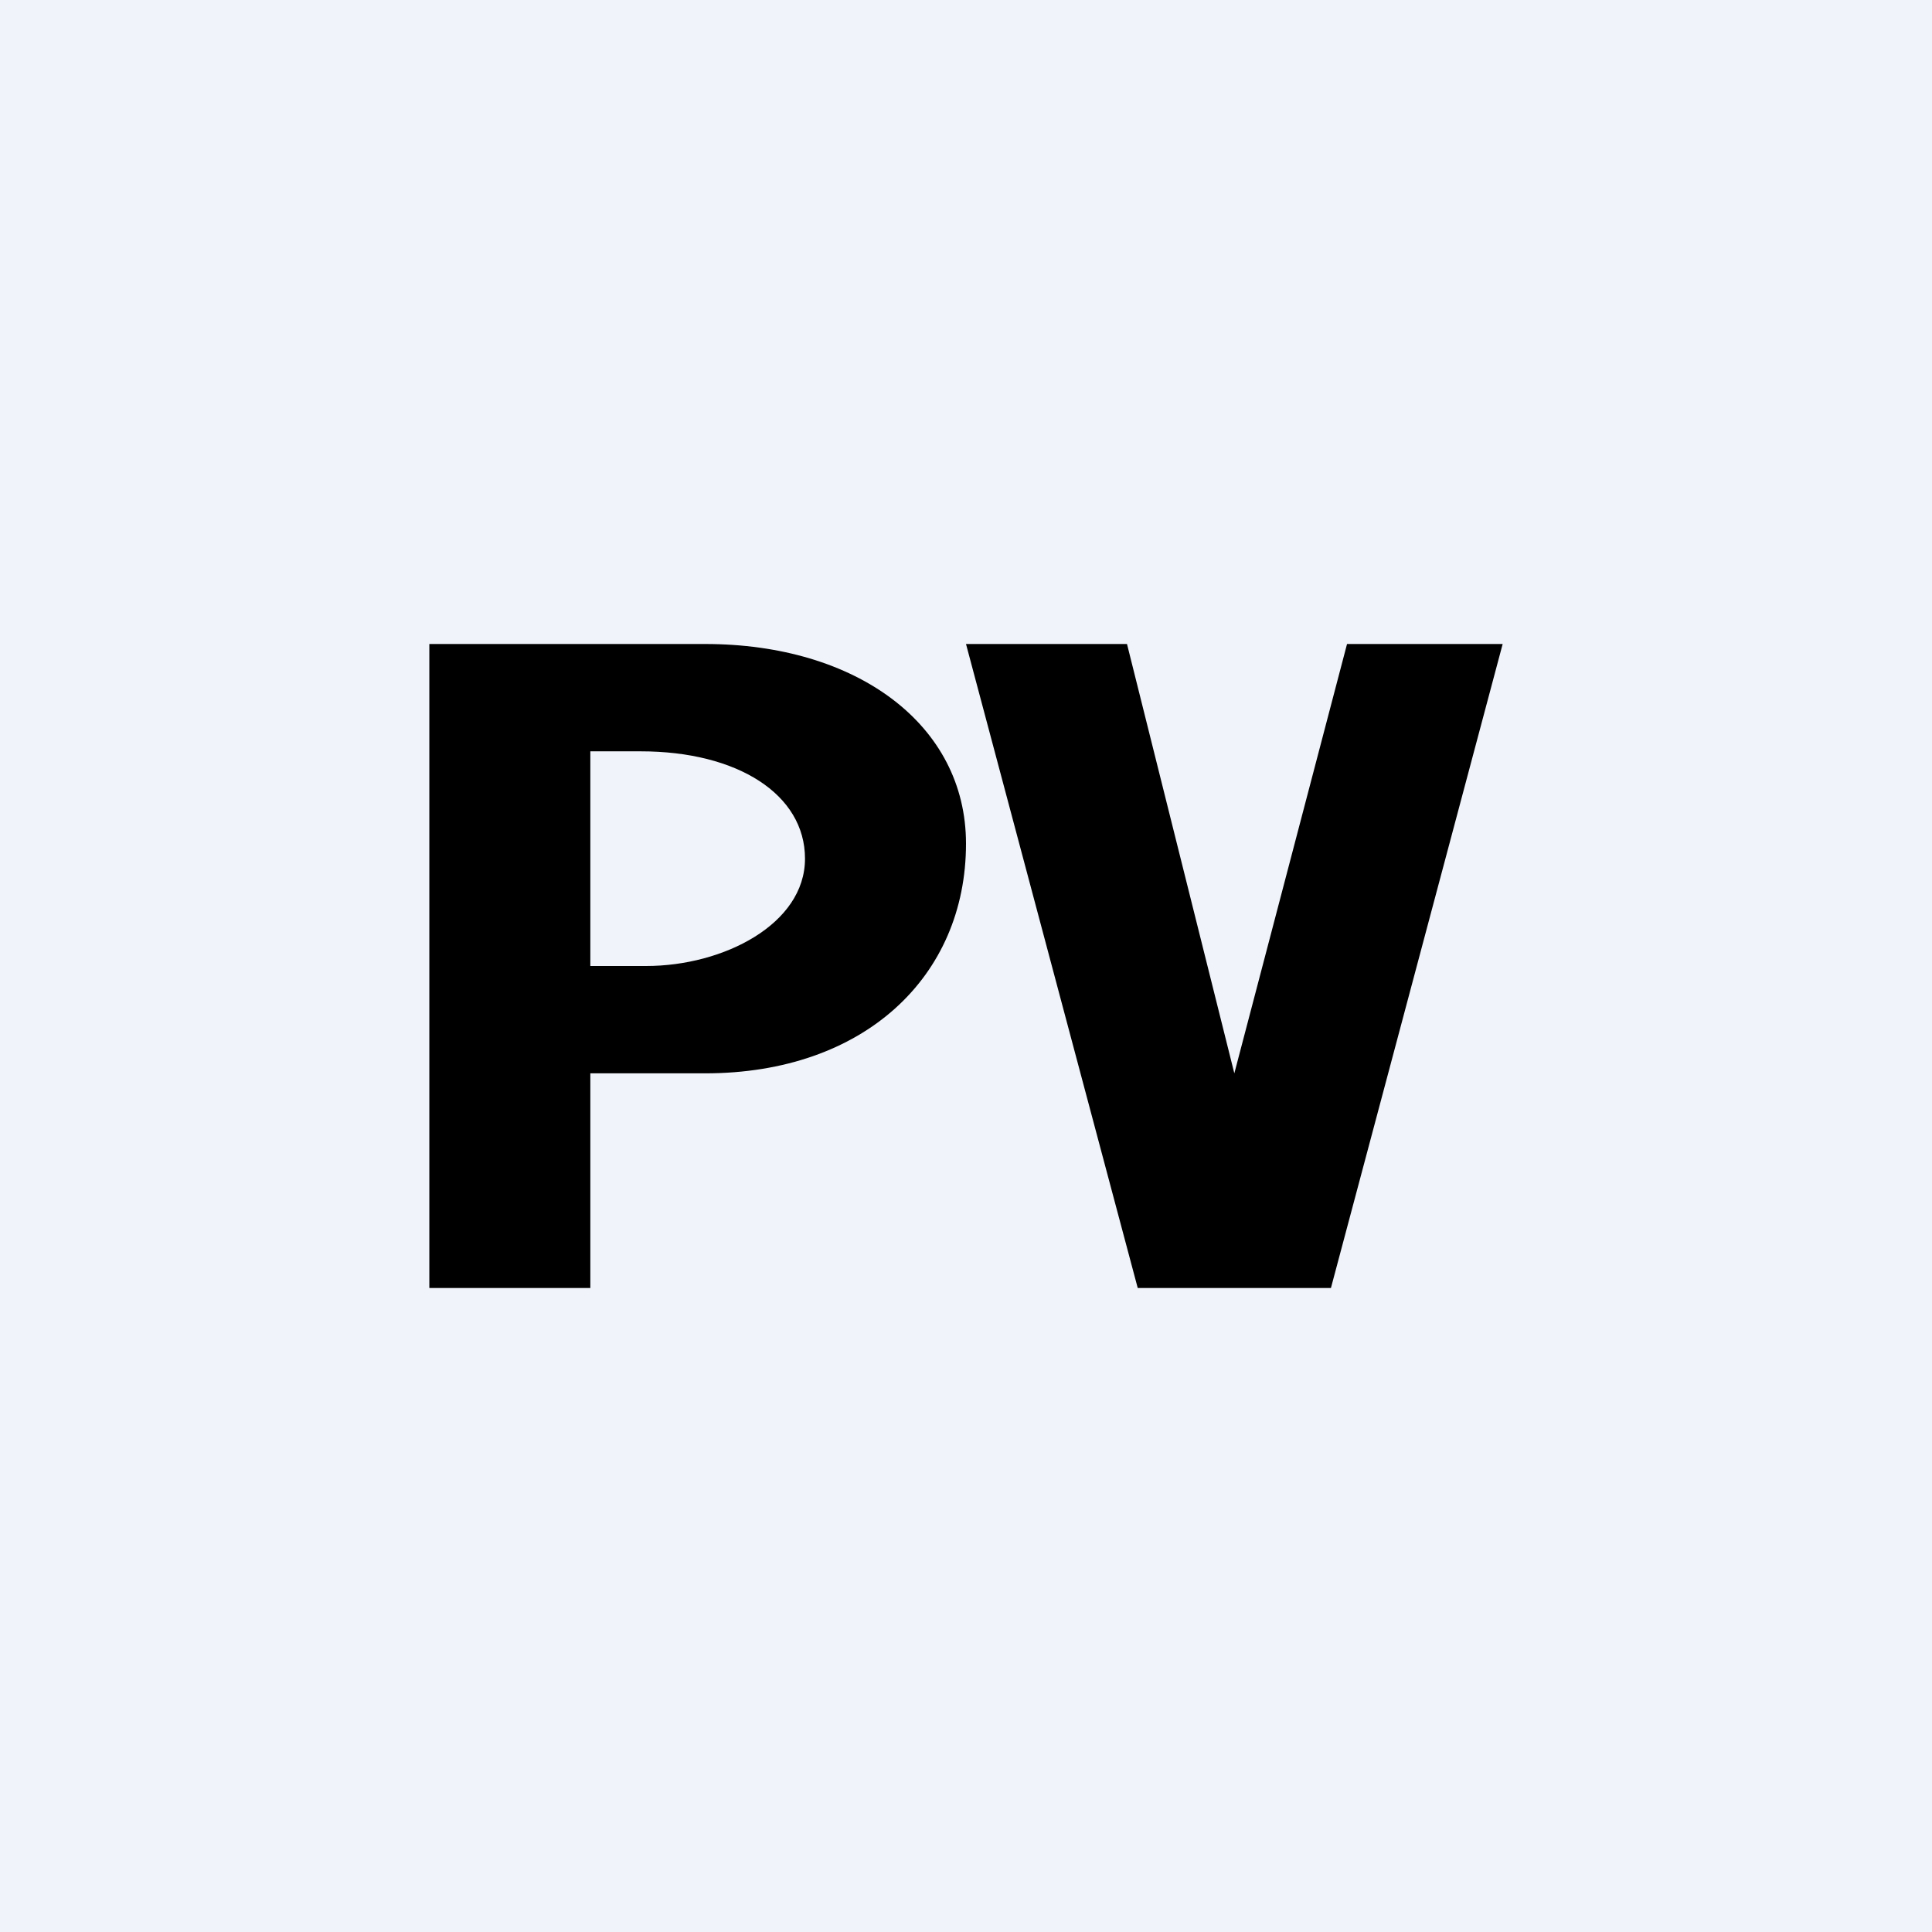
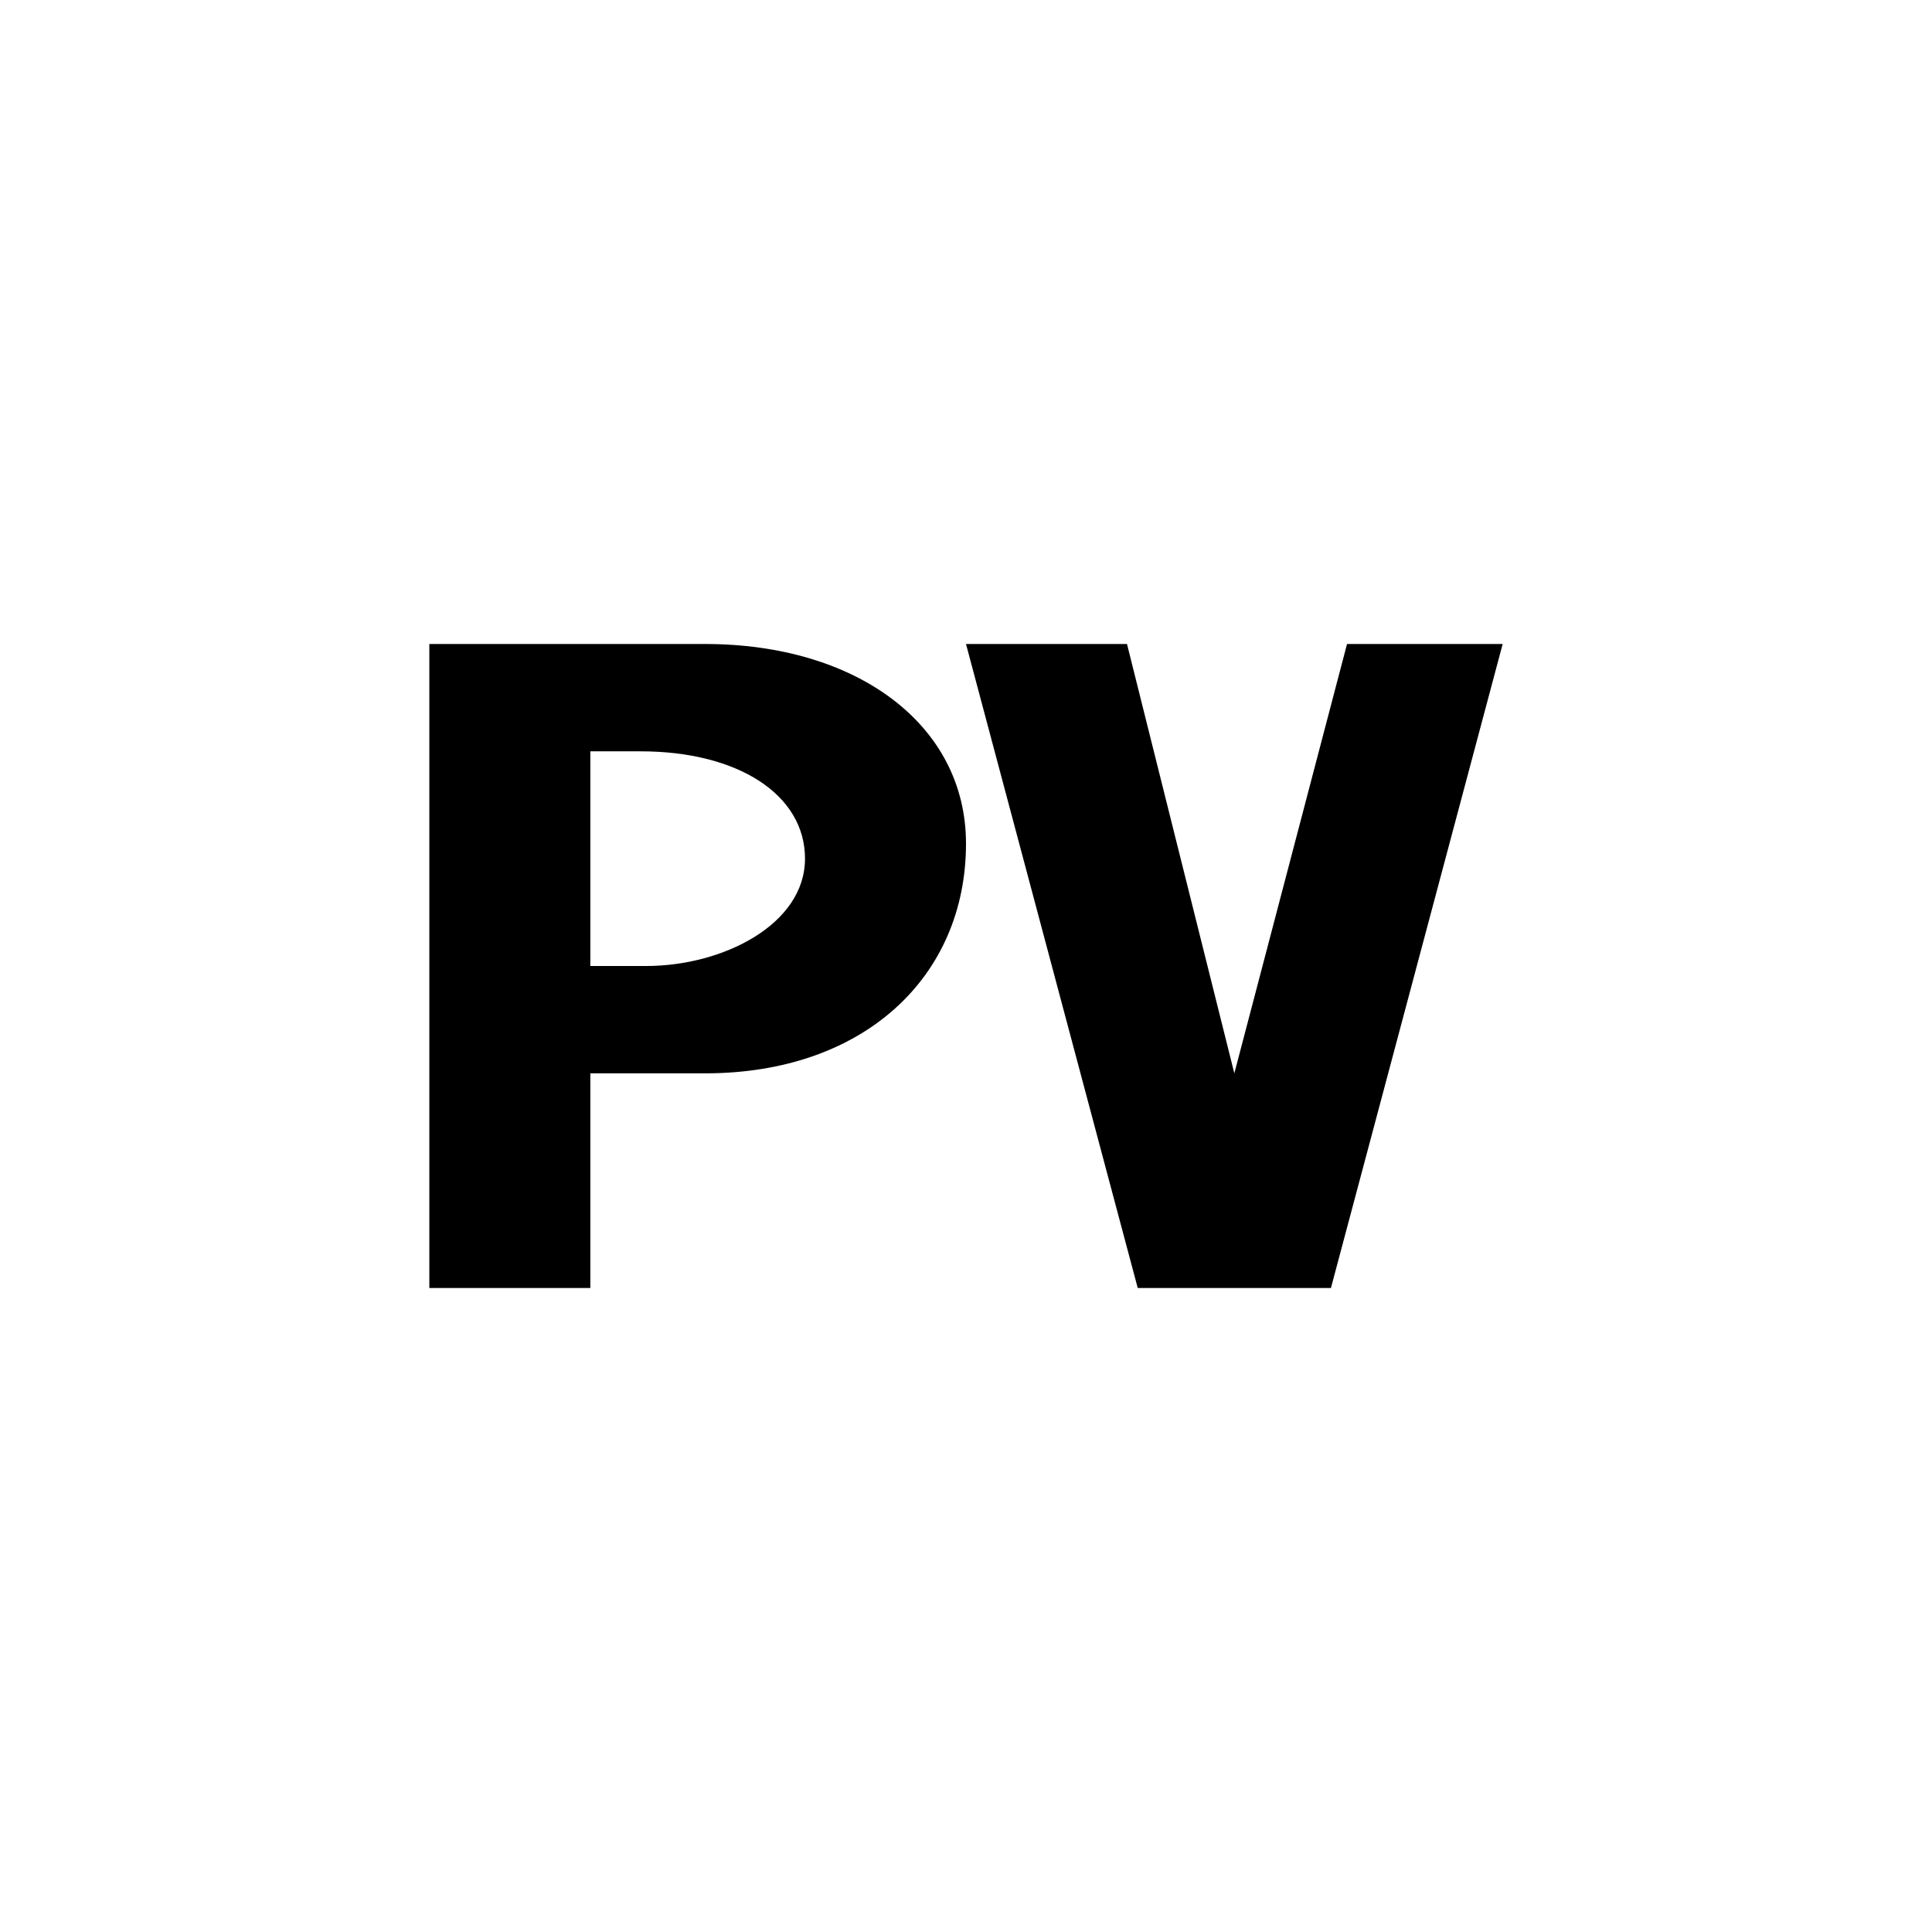
<svg xmlns="http://www.w3.org/2000/svg" width="18" height="18" viewBox="0 0 18 18">
-   <path fill="#F0F3FA" d="M0 0h18v18H0z" />
  <path d="M5.5 9h.52c.72 0 1.48-.39 1.48-1 0-.6-.63-1-1.53-1H5.5v2ZM4 6h2.57C7.98 6 9 6.75 9 7.86 9 9.1 8.05 10 6.57 10H5.5v2H4V6ZM10.5 6l1 4 1.05-4H14l-1.6 6h-1.8L9 6h1.5Z" />
</svg>